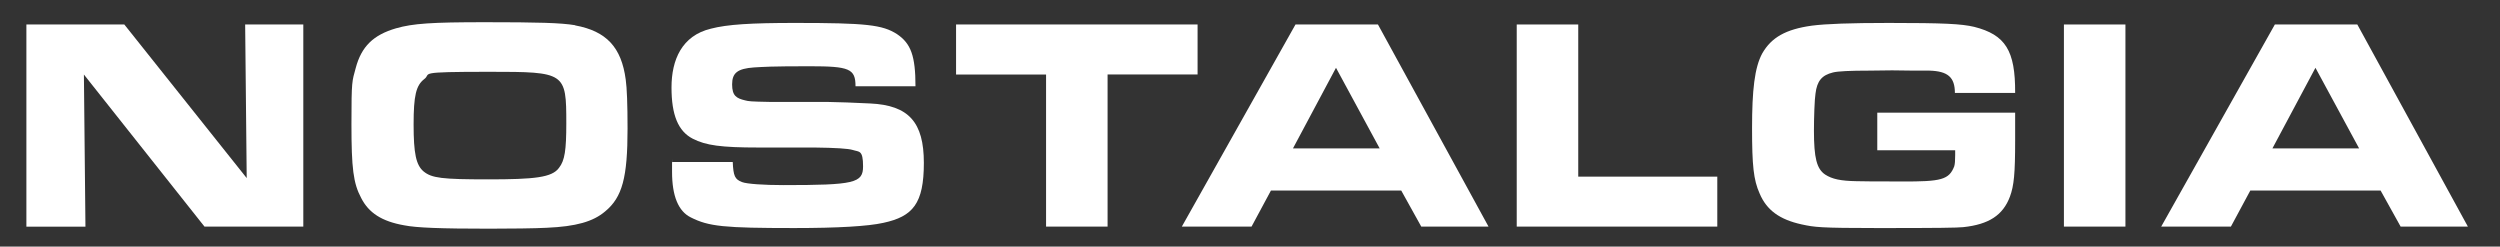
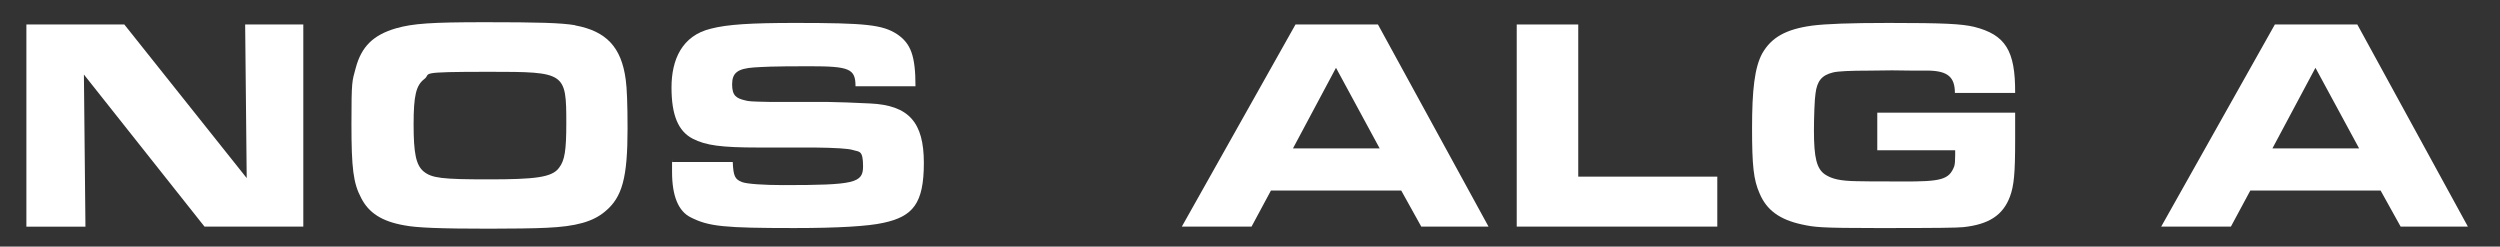
<svg xmlns="http://www.w3.org/2000/svg" id="Layer_1" data-name="Layer 1" width="969.1mm" height="95.6mm" version="1.1" viewBox="0 0 2747.2 271">
  <rect x="0" y="0" width="2747.2" height="271" fill="#333333" stroke="none" />
  <defs>
    <style>
      .cls-1 {
        fill: #fff;
        stroke-width: 0px;
      }

      .cls-2 {
        display: none;
      }
    </style>
  </defs>
  <g class="cls-2">
    <path class="cls-1" d="M50.6,0h139.9l105.6,192.5L401.3,0h139.1v289.9h-86.1l4.3-223.8-128.6,223.8h-70.4l-126.4-223.8,2.6,223.8H50.6V0Z" />
    <path class="cls-1" d="M930.6,1.3c44.8,8.3,66.5,31.3,72.6,77.8,1.7,11.7,2.6,35.2,2.6,70.4,0,70-7.4,98.2-32.2,118.6-17.4,14.8-41.7,21.7-83.9,23.5-15.6.9-54.3,1.3-82.6,1.3-69.1,0-104.3-1.3-121.7-4.8-32.2-5.7-50.8-17.8-61.7-39.1-11.3-21.3-13.9-42.6-13.9-106s.9-60.8,6.1-80.4c8.3-30.9,25.2-47.4,57.8-56.9,24.3-7,50.8-8.7,127.3-8.7,83.6,0,109.2.8,129.6,4.3ZM714.2,78.2c-11.7,9.1-15.2,23.5-15.2,65.2s3.5,58.2,14.3,67.4c11.7,9.6,26.1,11.3,92.6,11.3s91.7-2.6,101.7-16.5c8.3-10.4,10.4-25.2,10.4-63.9,0-73-1.3-73.9-110-73.9-64.7,0-82.5,2.2-93.8,10.4Z" />
-     <path class="cls-1" d="M1390,1.3c44.8,8.3,66.5,31.3,72.6,77.8,1.7,11.7,2.6,35.2,2.6,70.4,0,70-7.4,98.2-32.2,118.6-17.4,14.8-41.7,21.7-83.9,23.5-15.6.9-54.3,1.3-82.6,1.3-69.1,0-104.3-1.3-121.7-4.8-32.2-5.7-50.8-17.8-61.7-39.1-11.3-21.3-13.9-42.6-13.9-106s.9-60.8,6.1-80.4c8.3-30.9,25.2-47.4,57.8-56.9,24.3-7,50.8-8.7,127.3-8.7,83.6,0,109.2.8,129.6,4.3ZM1173.6,78.2c-11.7,9.1-15.2,23.5-15.2,65.2s3.5,58.2,14.3,67.4c11.7,9.6,26.1,11.3,92.6,11.3s91.7-2.6,101.7-16.5c8.3-10.4,10.4-25.2,10.4-63.9,0-73-1.3-73.9-110-73.9-64.7,0-82.5,2.2-93.8,10.4Z" />
    <path class="cls-1" d="M1534.7,0h140.4l175.6,220.3L1848.5,0h83.4v289.9h-141.7l-173-218.2,2.2,218.2h-84.7V0h0Z" />
  </g>
  <g>
    <path class="cls-1" d="M29,26.9h107.6l134.5,168.8-1.7-168.8h63.9v222.1h-108.6L92.2,81.9l1.7,167.2H29V26.9Z" />
    <path class="cls-1" d="M632,27.9c34.3,6.3,50.9,24,55.6,59.6,1.3,9,2,27,2,53.9,0,53.6-5.7,75.3-24.6,90.9-13.3,11.3-32,16.6-64.3,18-12,.7-41.6,1-63.3,1-52.9,0-79.9-1-93.2-3.7-24.6-4.3-39-13.7-47.3-30-8.7-16.3-10.7-32.6-10.7-81.3s.7-46.6,4.7-61.6c6.3-23.6,19.3-36.3,44.3-43.6,18.6-5.3,39-6.7,97.6-6.7s83.6.7,99.2,3.3ZM466.2,86.9c-9,7-11.7,18-11.7,49.9s2.7,44.6,11,51.6c9,7.3,20,8.7,70.9,8.7s70.3-2,77.9-12.7c6.3-8,8-19.3,8-48.9,0-55.9-1-56.6-84.2-56.6s-63.3,1.7-71.9,8Z" />
    <path class="cls-1" d="M805.2,178.1c.7,15.3,2.3,19,10.3,22,5,2,24,3.3,45.3,3.3,78.3,0,87.6-2.3,87.6-20.6s-4.3-15.7-11.3-18q-7.3-2.3-42.3-2.7h-61.3c-41,0-57.9-2.3-72.3-9.7-16-8.3-23.3-26-23.3-56.3s11.3-56.9,43.3-64.6c18-4.7,44-6.3,92.6-6.3,77.9,0,95.9,2,111.9,12.3,15.3,10.3,20.3,24,20.3,57.3h-65.9c0-19.3-6.7-22-50.3-22s-50.6.7-61.3,1.3c-18,1.3-24,6-24,18.6s4.7,15.3,14.3,17.6c4,1,5.3,1.3,27.3,1.7h62.9c6,0,36,1,47.3,1.7,42.3,2,58.9,20.6,58.9,65.3s-12,58.9-44.6,65.9c-16.6,3.7-49.6,5.7-97.9,5.7-76.9,0-93.9-1.7-113.6-11.7-13.7-6.7-20.6-23.6-20.6-49.9s0-6.3.3-11h66.3Z" />
-     <path class="cls-1" d="M1149.5,81.9h-98.9V26.9h265.4v54.9h-98.9v167.2h-67.6V81.9Z" />
    <path class="cls-1" d="M1423.6,26.9h90.6l121.5,222.1h-73.9l-22-39.6h-143.2l-21.3,39.6h-76.6l124.9-222.1ZM1516.1,163.1l-48-88.6-47.3,88.6h95.2Z" />
    <path class="cls-1" d="M1666.7,26.9h67.6v167.2h152.8v54.9h-220.4V26.9Z" />
    <path class="cls-1" d="M2148.2,102.2c0-17.3-7.7-24-28-24.6h-17l-24-.3-24.6.3q-32.3,0-40.3,2c-12.3,3-17.6,9.3-19.3,23.3-1,6-1.7,26.3-1.7,40.6,0,30,3,42,12.3,48.3,7.7,5,17,7,34.6,7.3q7.3.3,49,.3c44.3.3,52.6-2,58.3-16.7.7-2.7,1-5.7,1-12.3v-5.3h-85.6v-41.3h151.5v30.6c0,36.6-1.3,49.6-5.7,61.6-7.7,20.6-23.3,30.6-51.3,33.6-7,.7-27.3,1-92.9,1s-70.6-1-84.6-4c-24.3-5.3-38.6-15.7-46.3-34-6.7-15-8.3-30.6-8.3-71.9s2.7-66.6,11.3-82.2c10-17.3,25.6-26.3,54.3-30.3,15.3-2,42.3-3,84.6-3,60.6,0,79.9,1,93.9,4.3,34.3,8.7,45.3,26,45,72.6h-66.3Z" />
-     <path class="cls-1" d="M2268,26.9h67.6v222.1h-67.6V26.9Z" />
    <path class="cls-1" d="M2499.8,26.9h90.6l121.5,222.1h-73.9l-22-39.6h-143.2l-21.3,39.6h-76.6l124.9-222.1ZM2592.4,163.1l-48-88.6-47.3,88.6h95.2Z" />
  </g>
</svg>